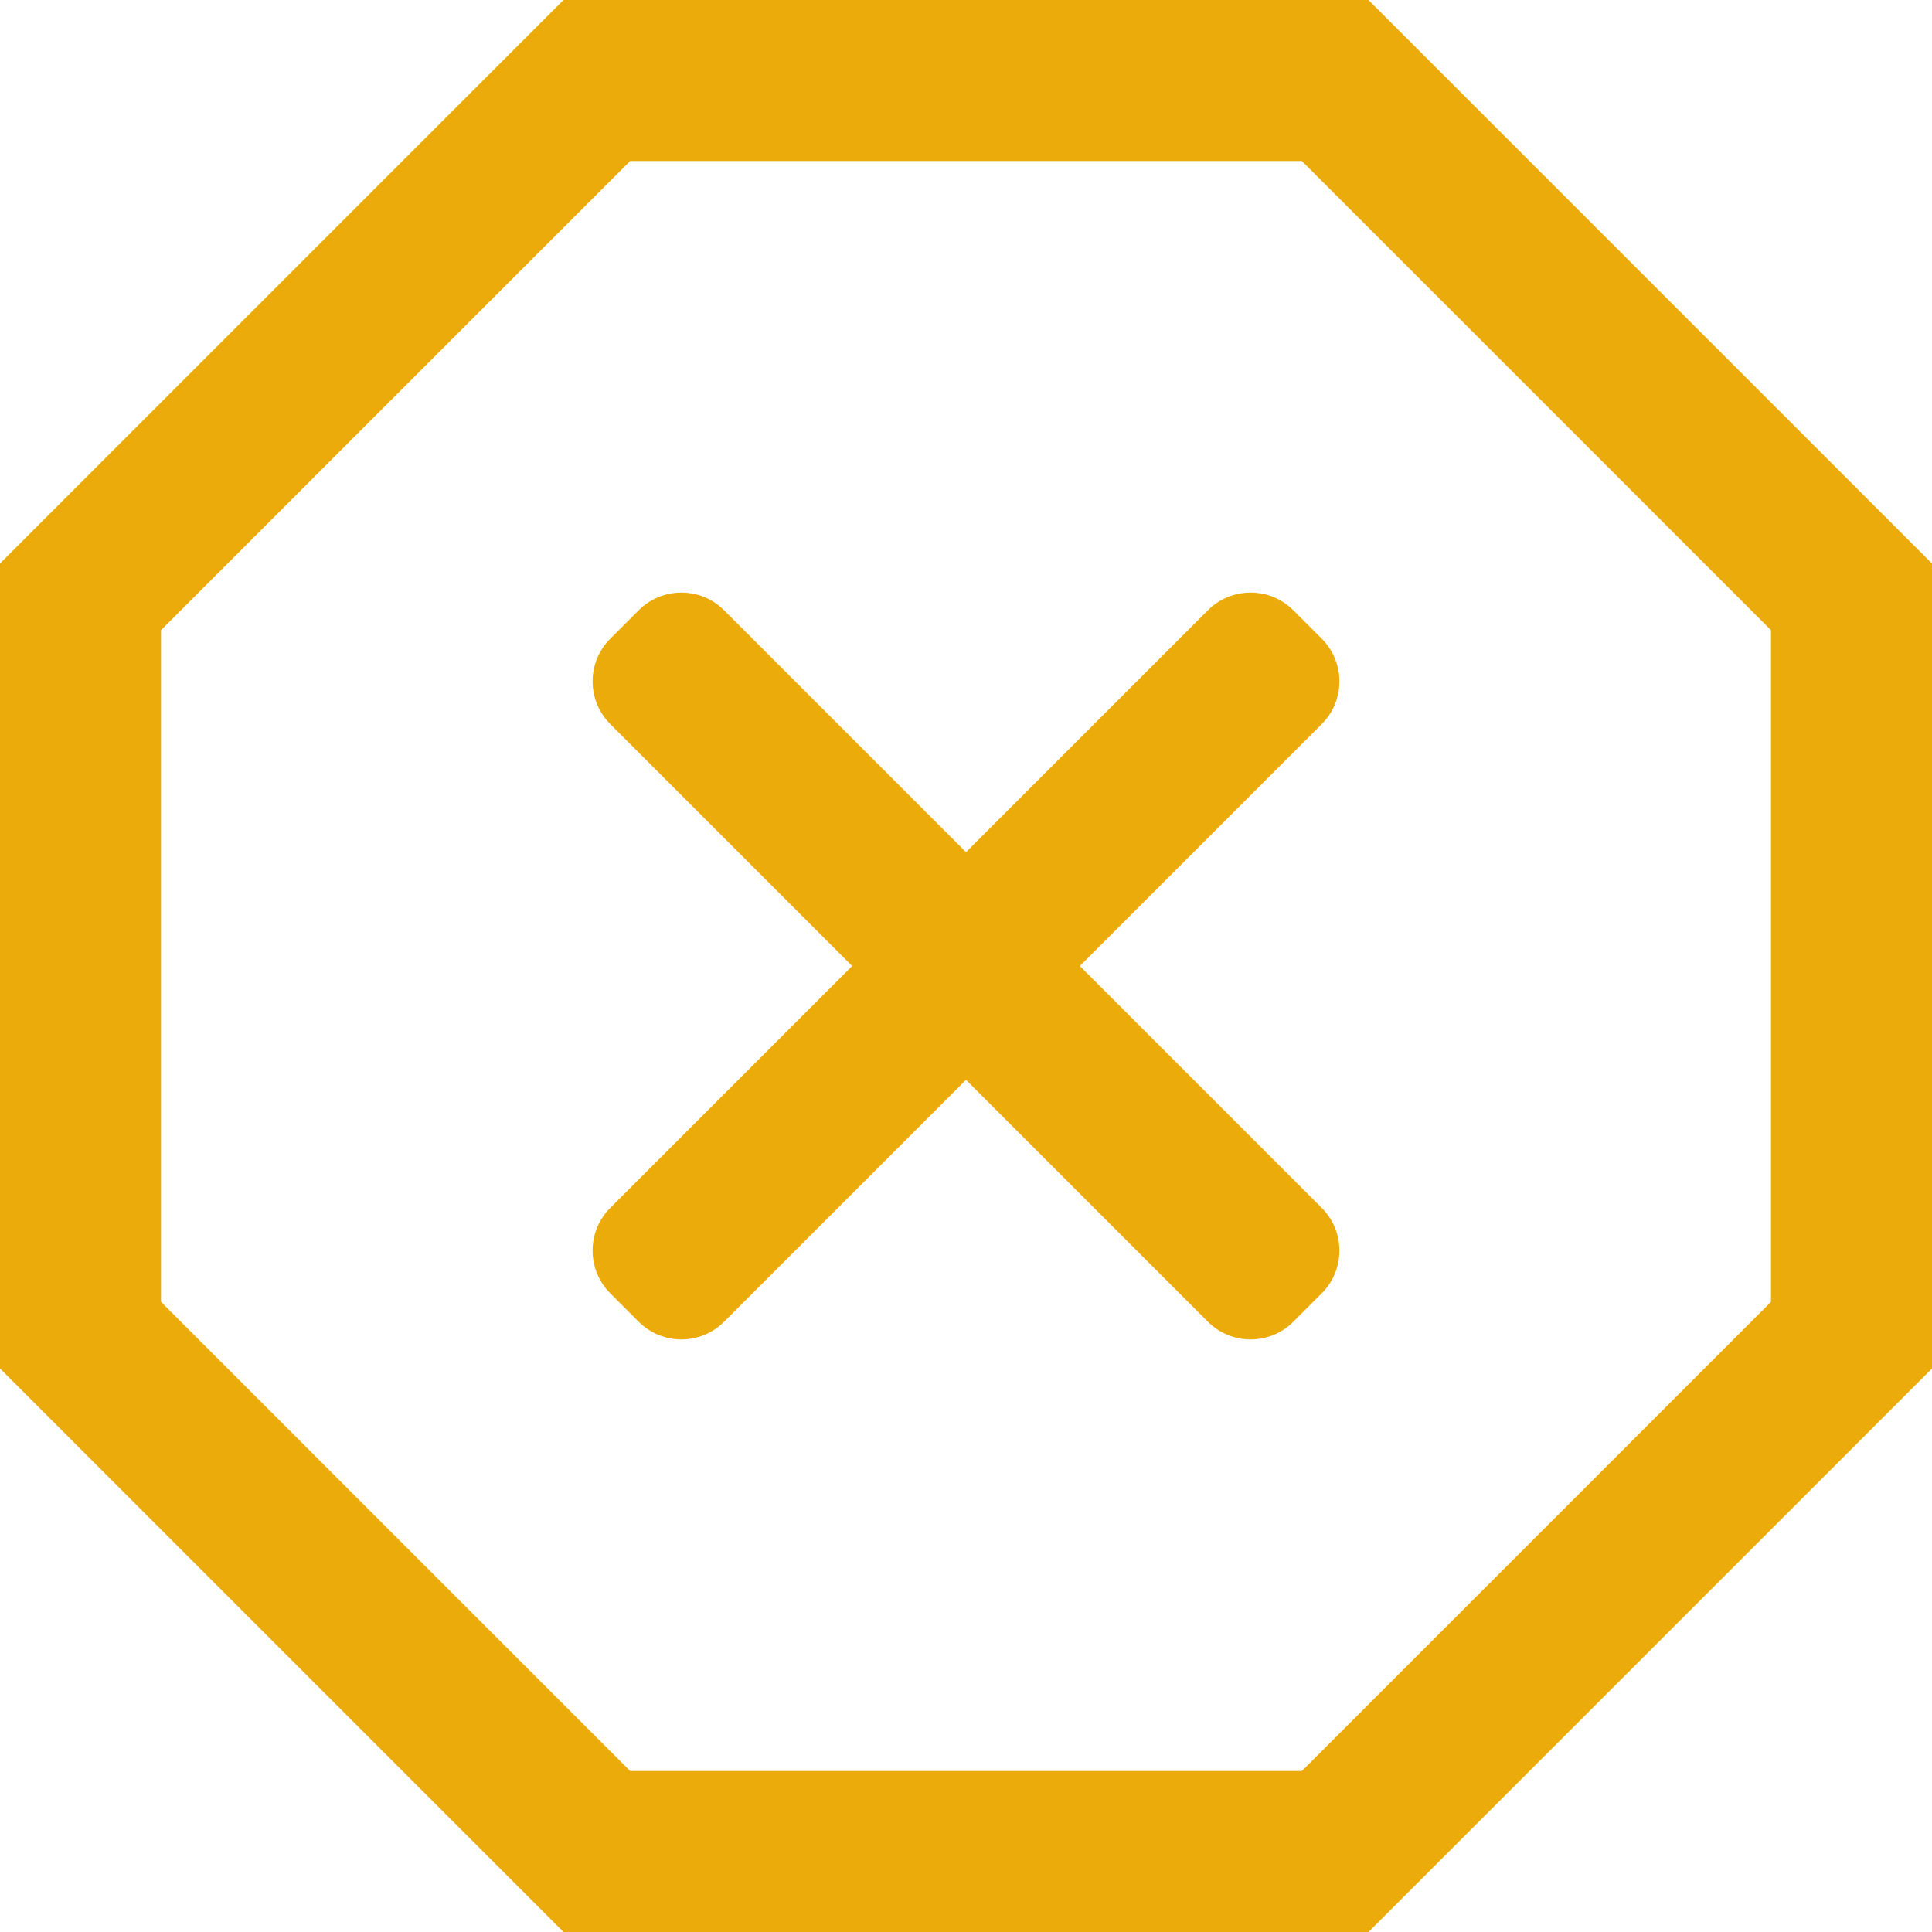
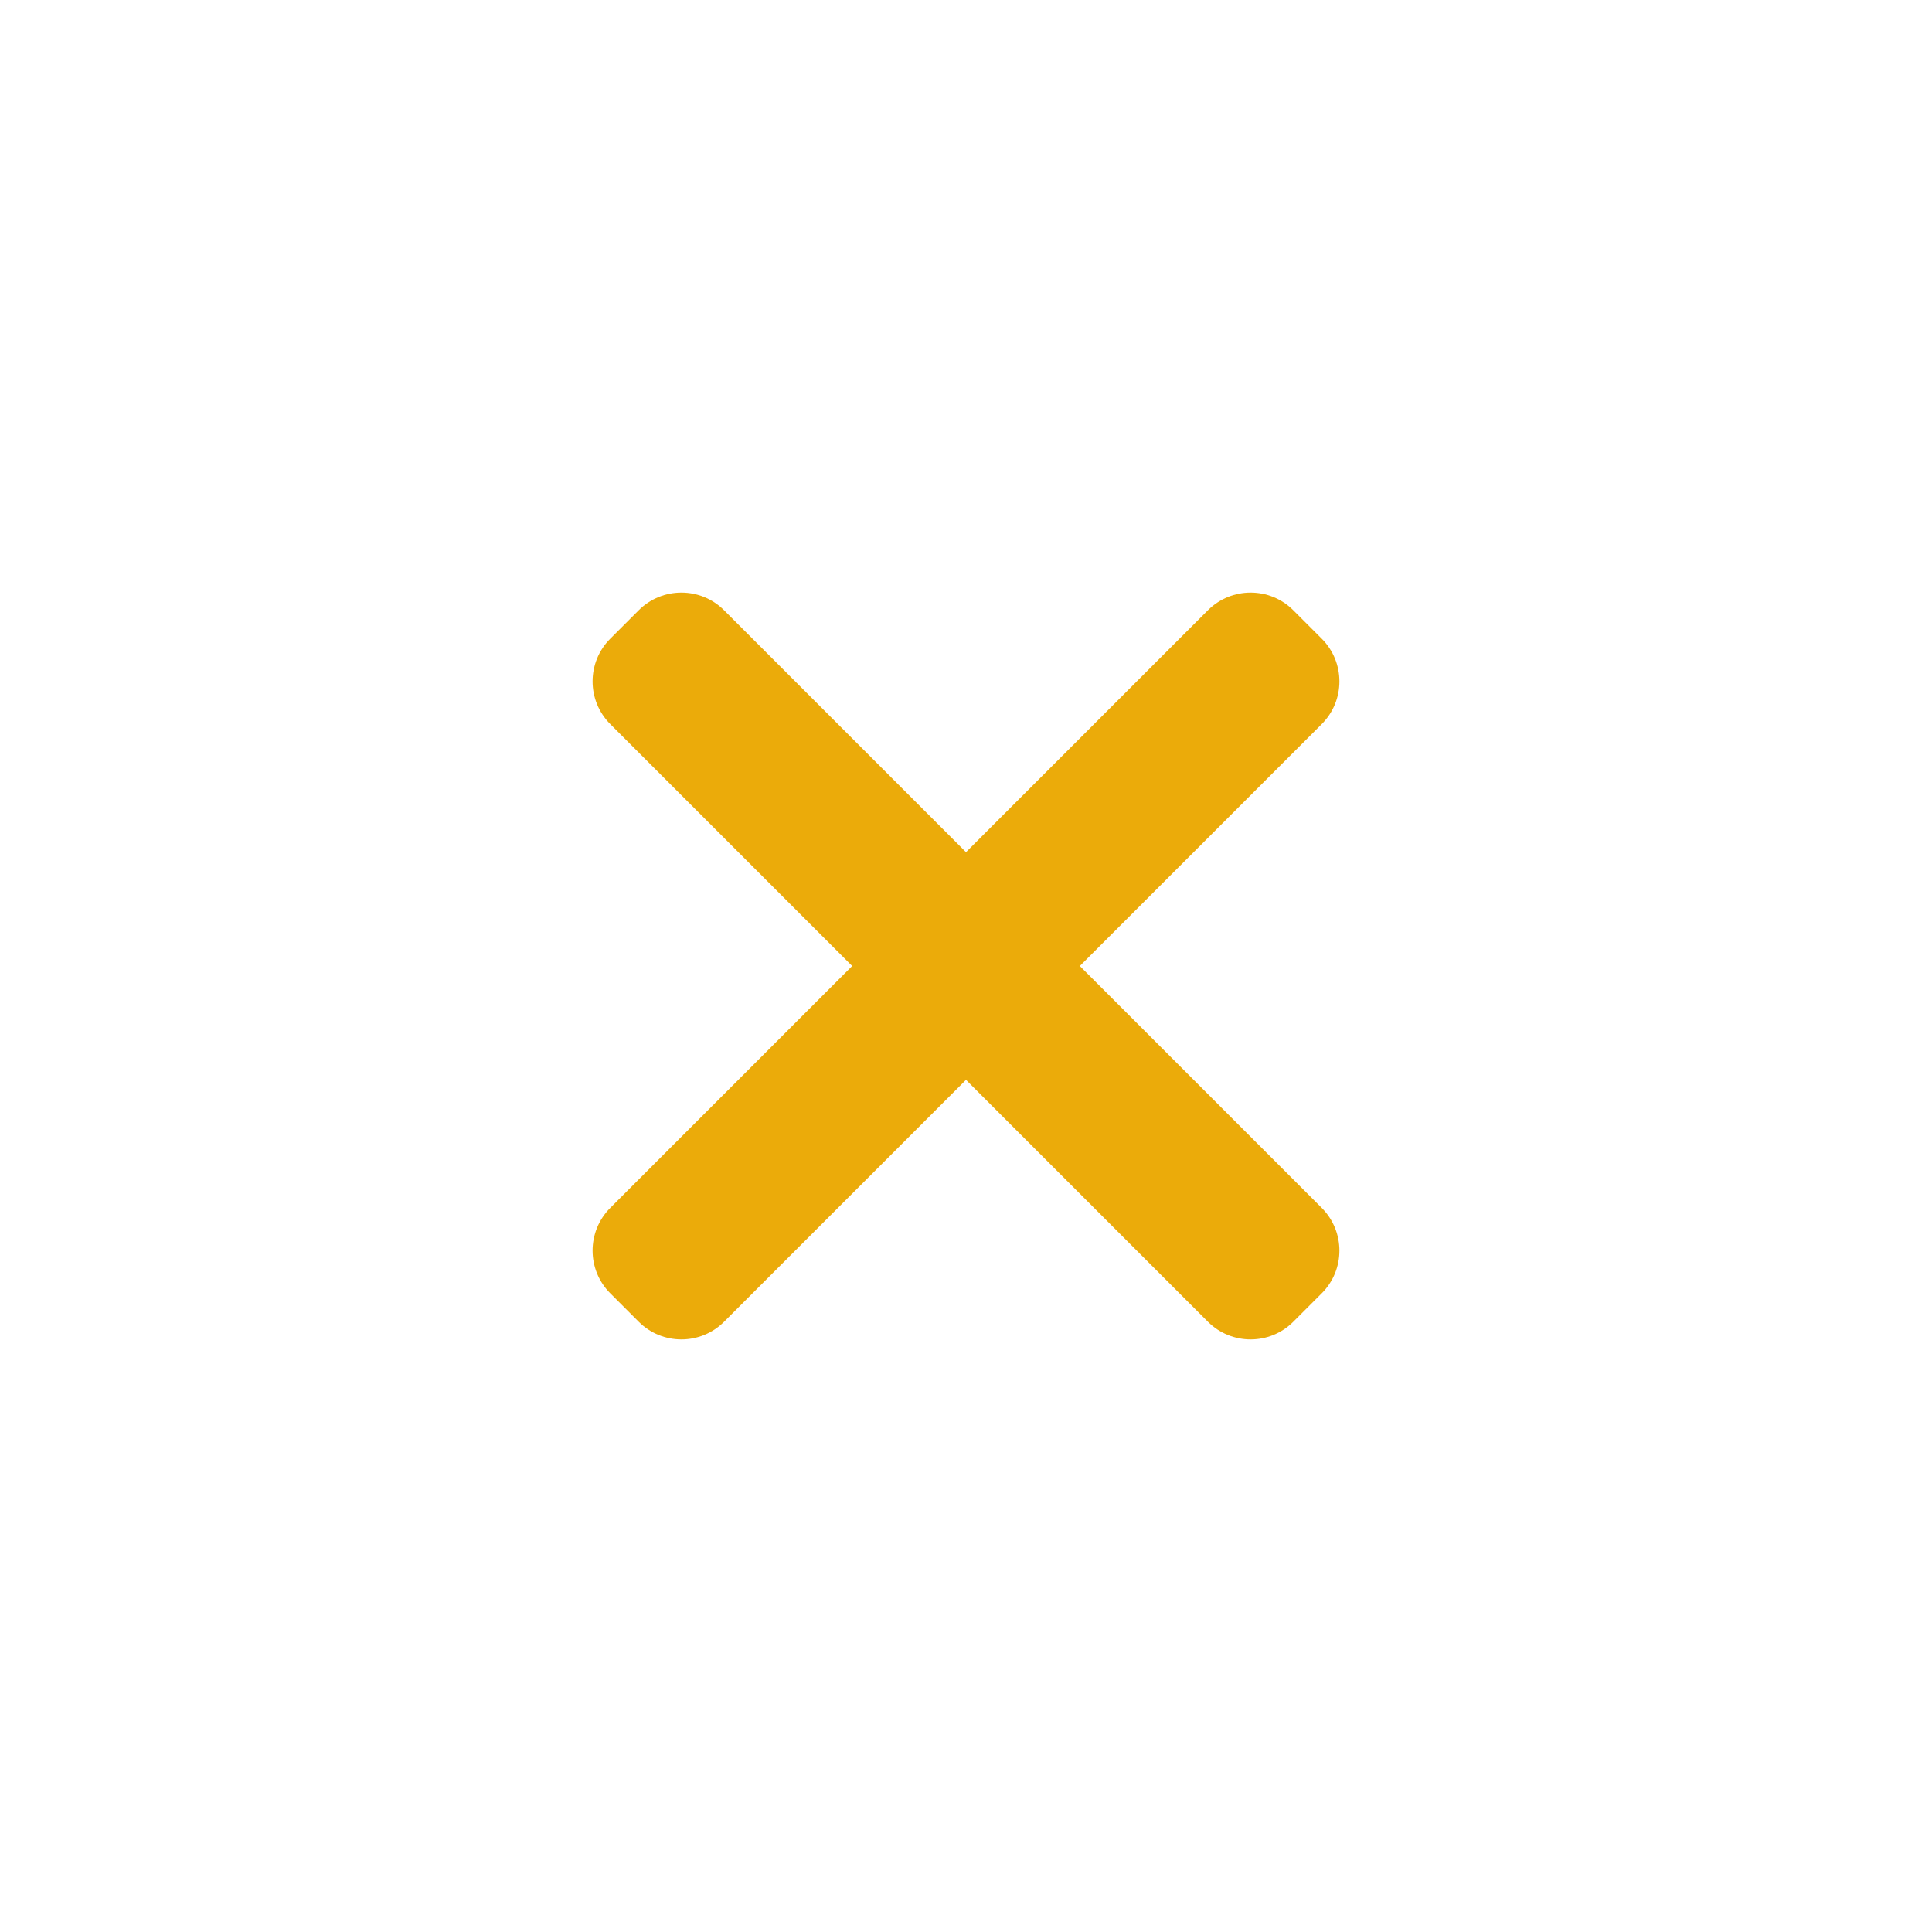
<svg xmlns="http://www.w3.org/2000/svg" width="24" height="24" viewBox="0 0 24 24" fill="none">
  <path d="M16.419 8.995C16.712 8.702 16.712 8.227 16.419 7.934L16.066 7.581C15.773 7.288 15.298 7.288 15.005 7.581L12 10.586L8.995 7.581C8.702 7.288 8.227 7.288 7.934 7.581L7.581 7.934C7.288 8.227 7.288 8.702 7.581 8.995L10.586 12L7.581 15.005C7.288 15.298 7.288 15.773 7.581 16.066L7.934 16.419C8.227 16.712 8.702 16.712 8.995 16.419L12 13.414L15.005 16.419C15.298 16.712 15.773 16.712 16.066 16.419L16.419 16.066C16.712 15.773 16.712 15.298 16.419 15.005L13.414 12L16.419 8.995Z" fill="#EBAB0A" />
-   <path d="M24 7L17 0H7L0 7V17L7 24H17L24 17V7ZM2 7.828L7.828 2H16.172L22 7.828V16.172L16.172 22H7.828L2 16.172V7.828Z" fill="#EBAB0A" />
</svg>